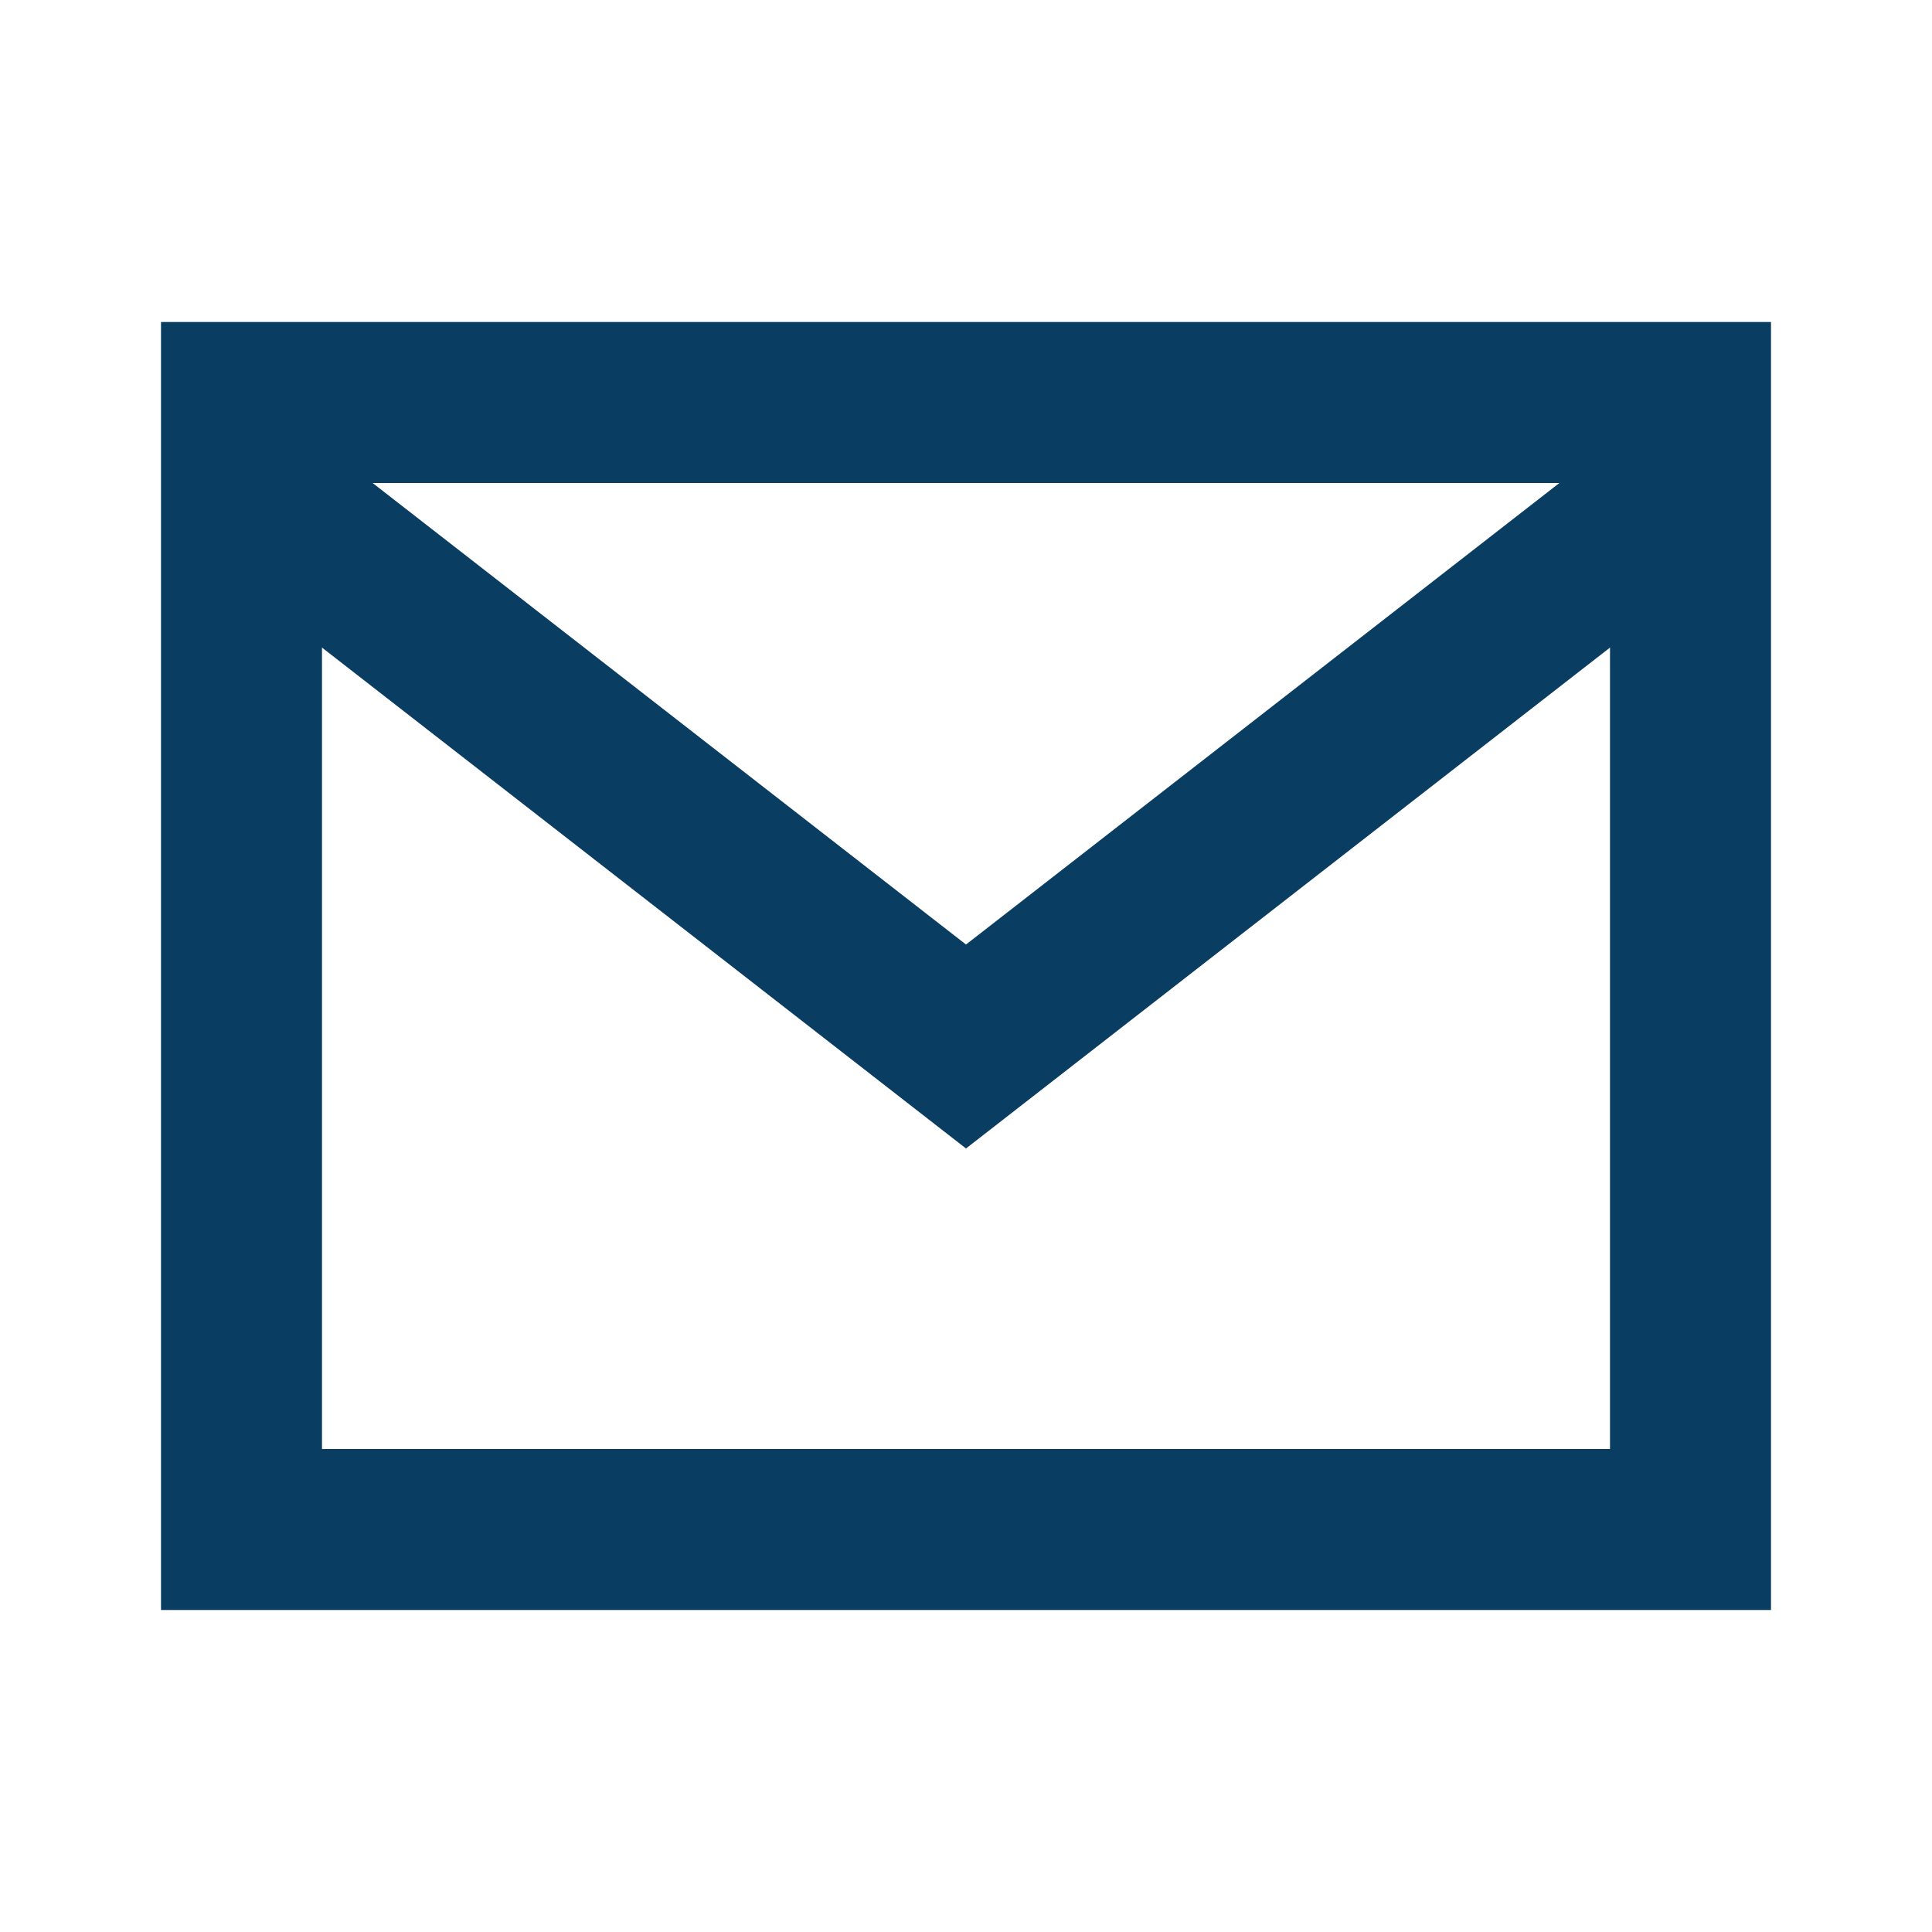
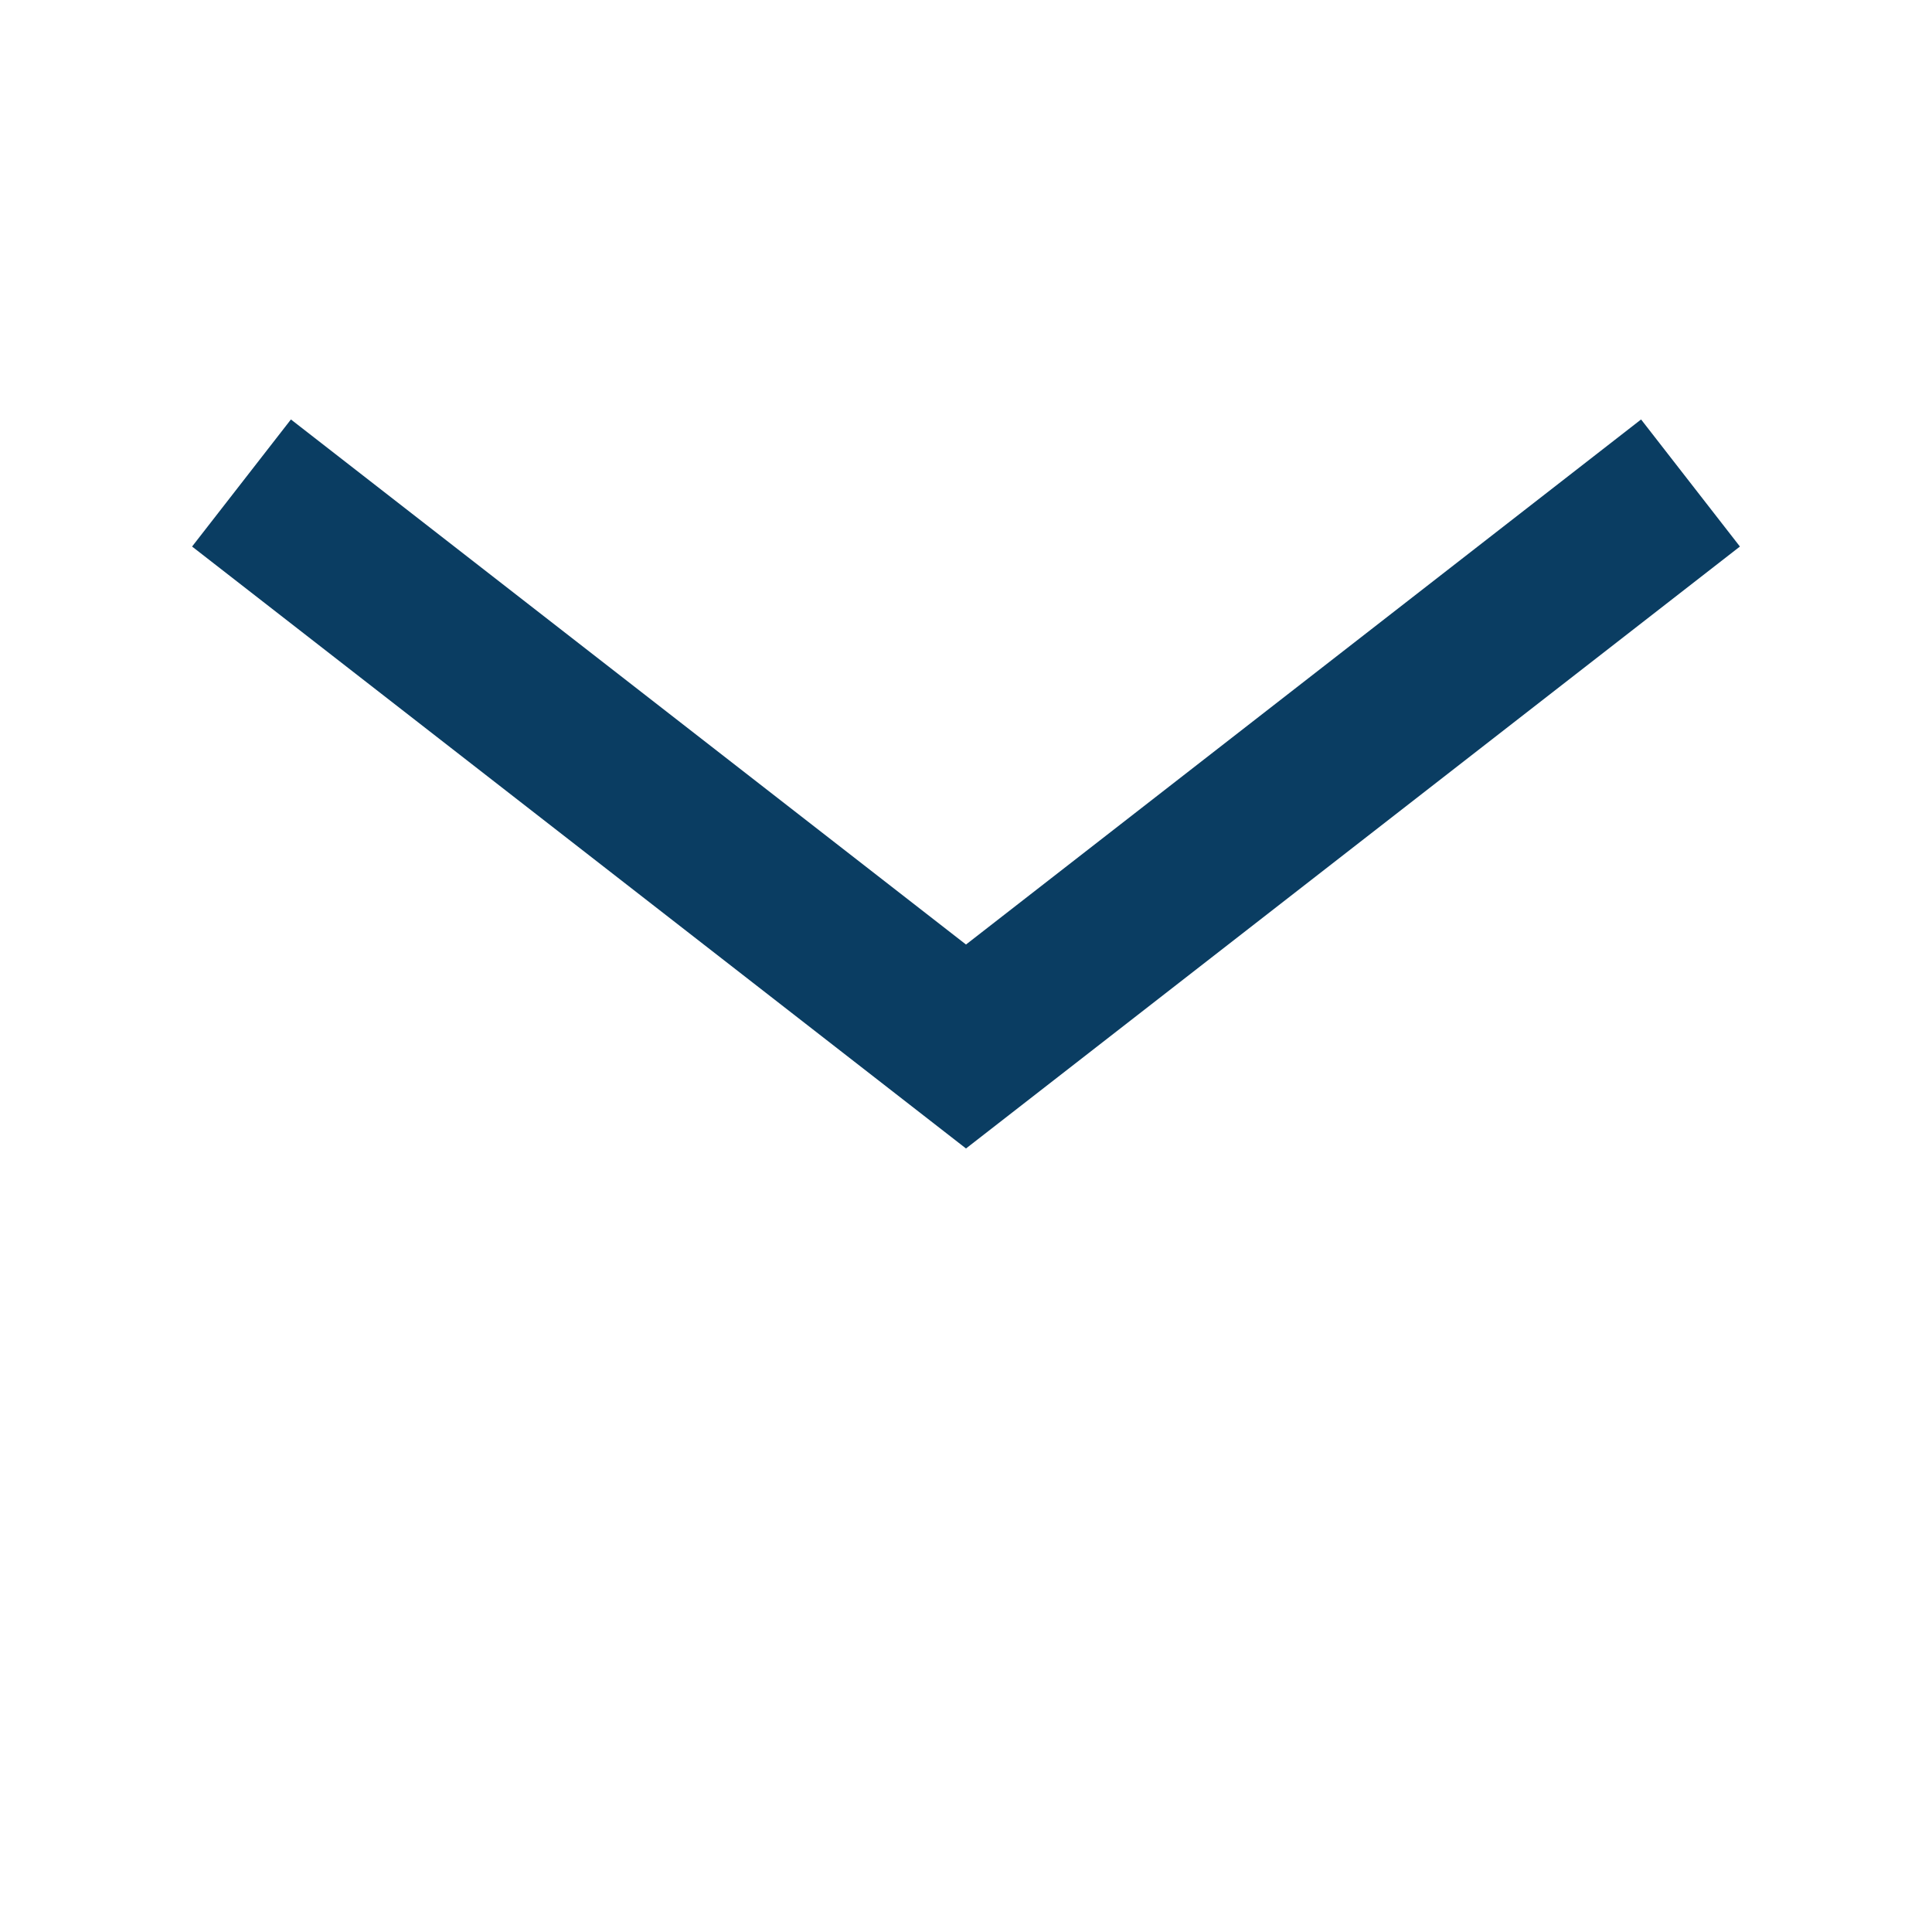
<svg xmlns="http://www.w3.org/2000/svg" width="24" height="24" viewBox="0 0 24 24">
-   <path d="M3 5h18v14H3z" fill="none" stroke="#0A3D62" stroke-width="2" />
  <path d="M3 6l9 7 9-7" fill="none" stroke="#0A3D62" stroke-width="2" />
</svg>